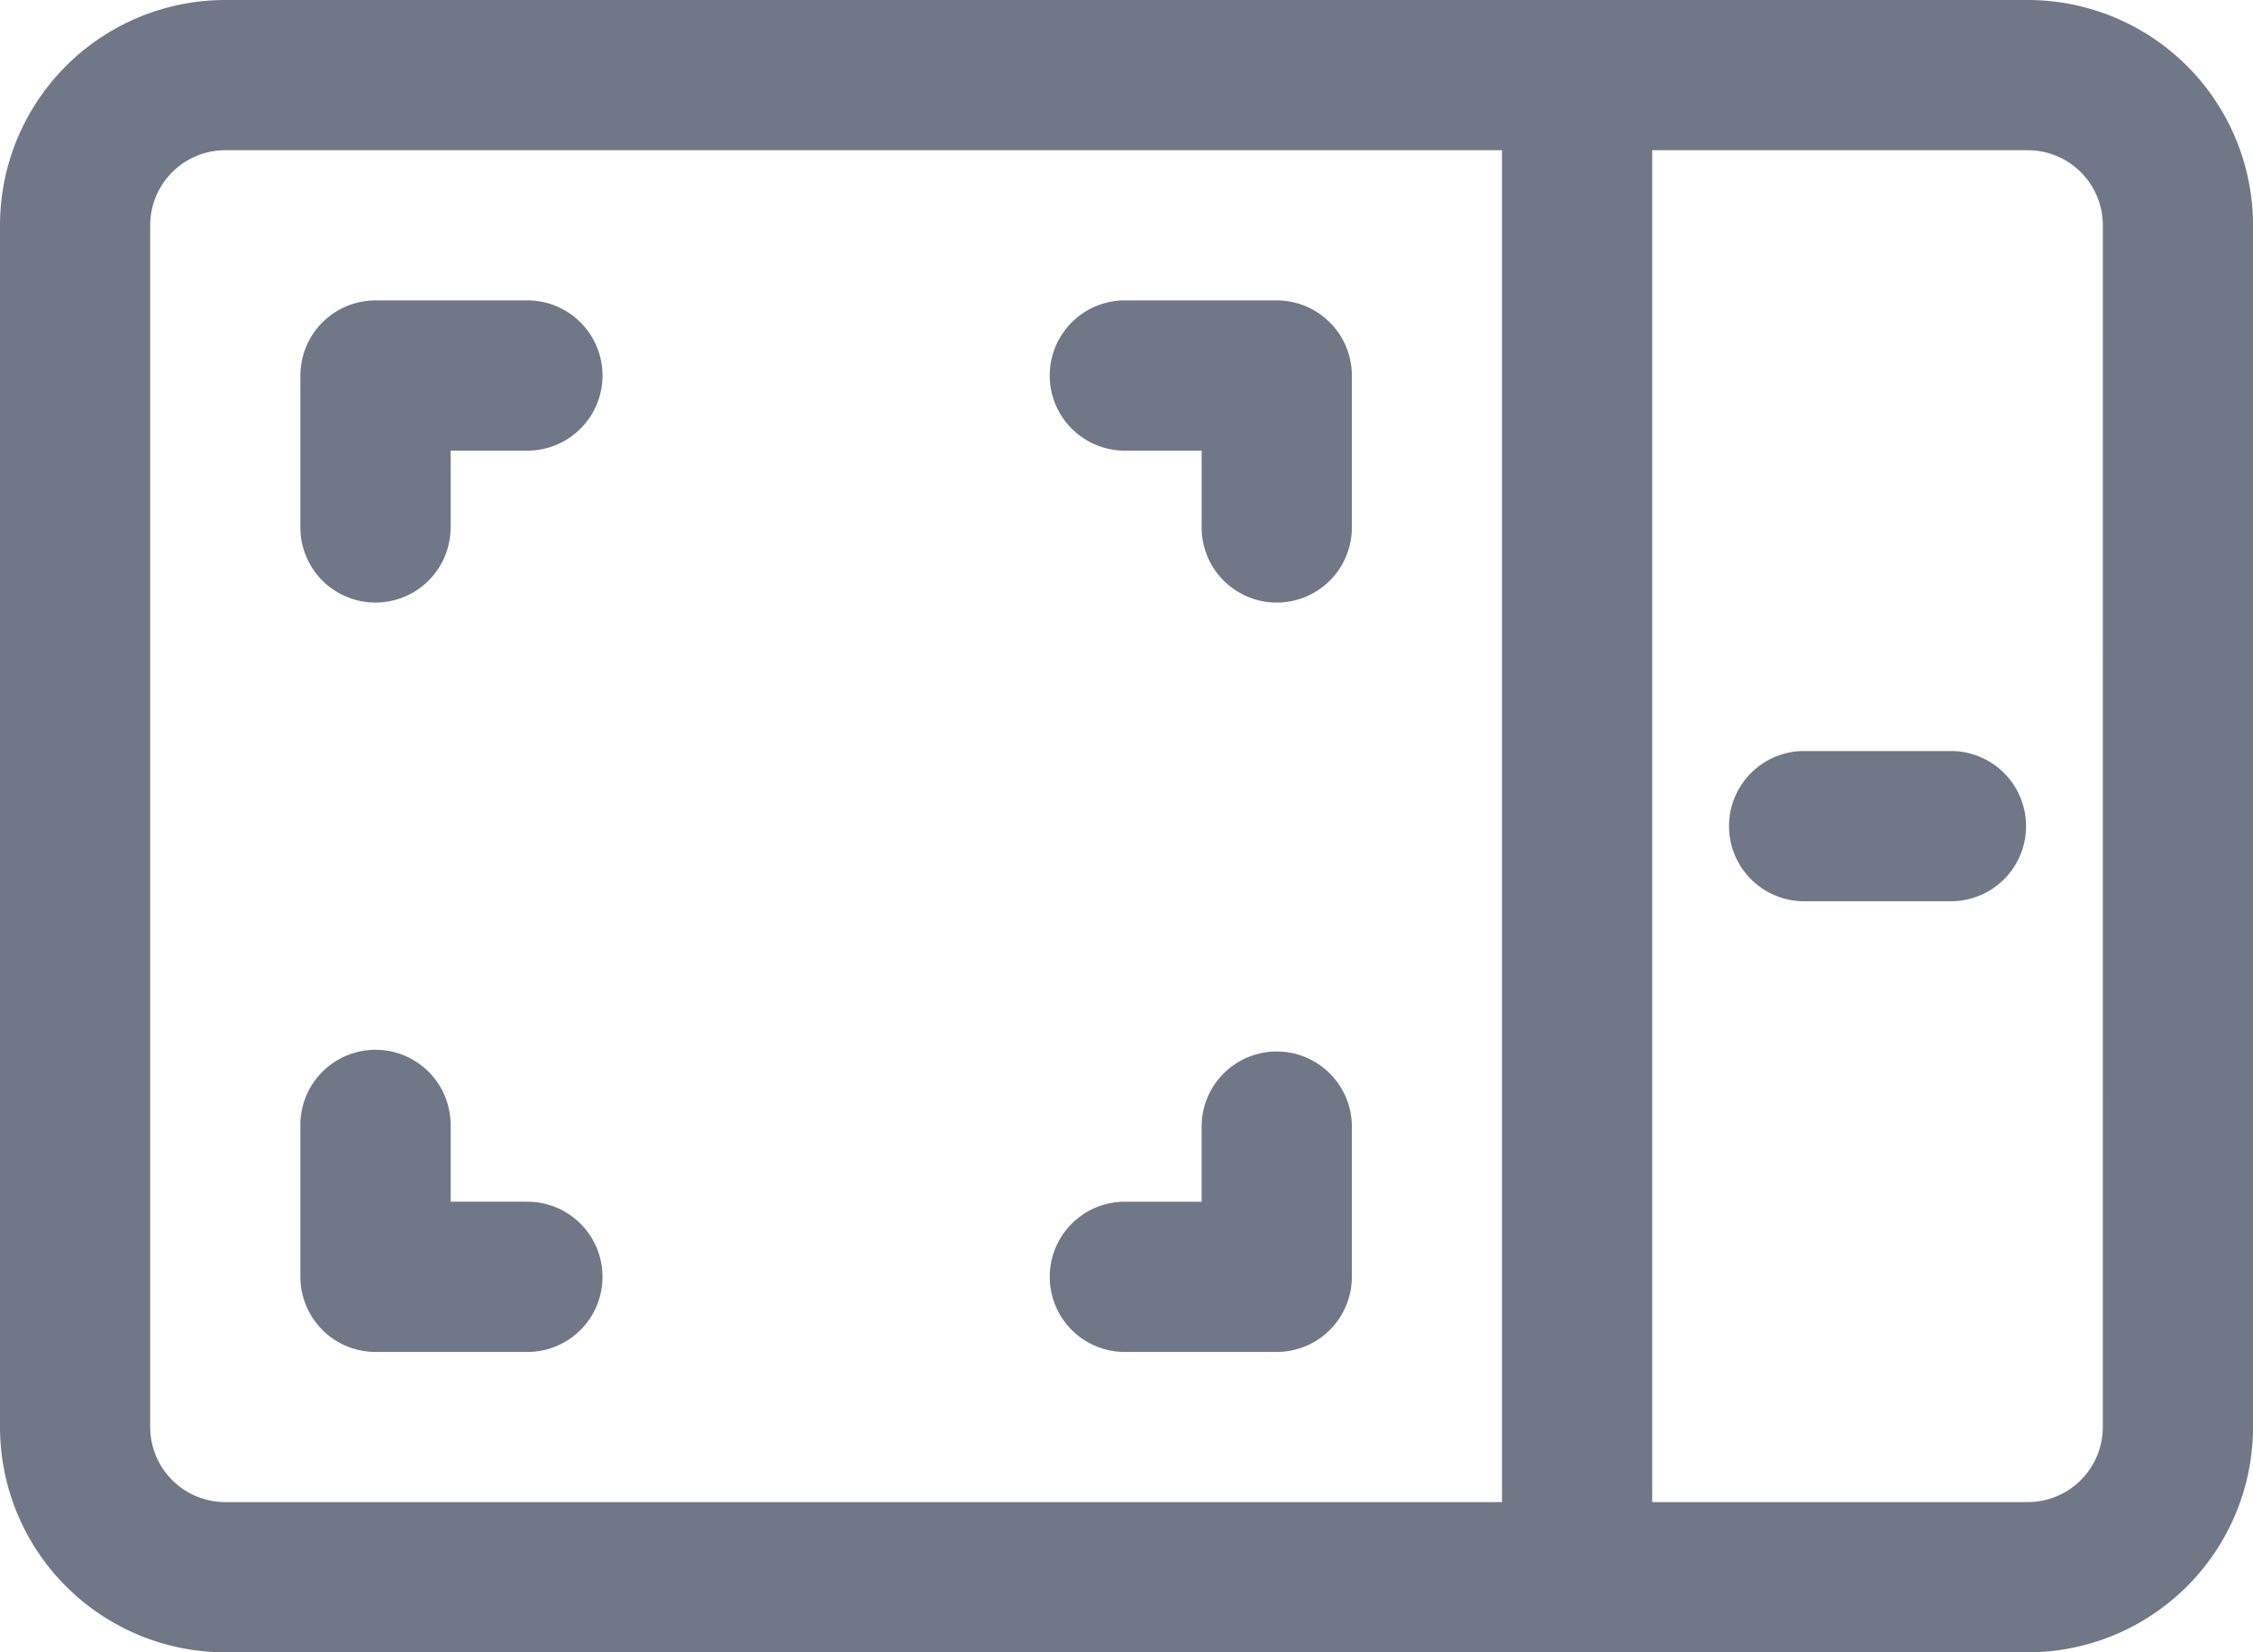
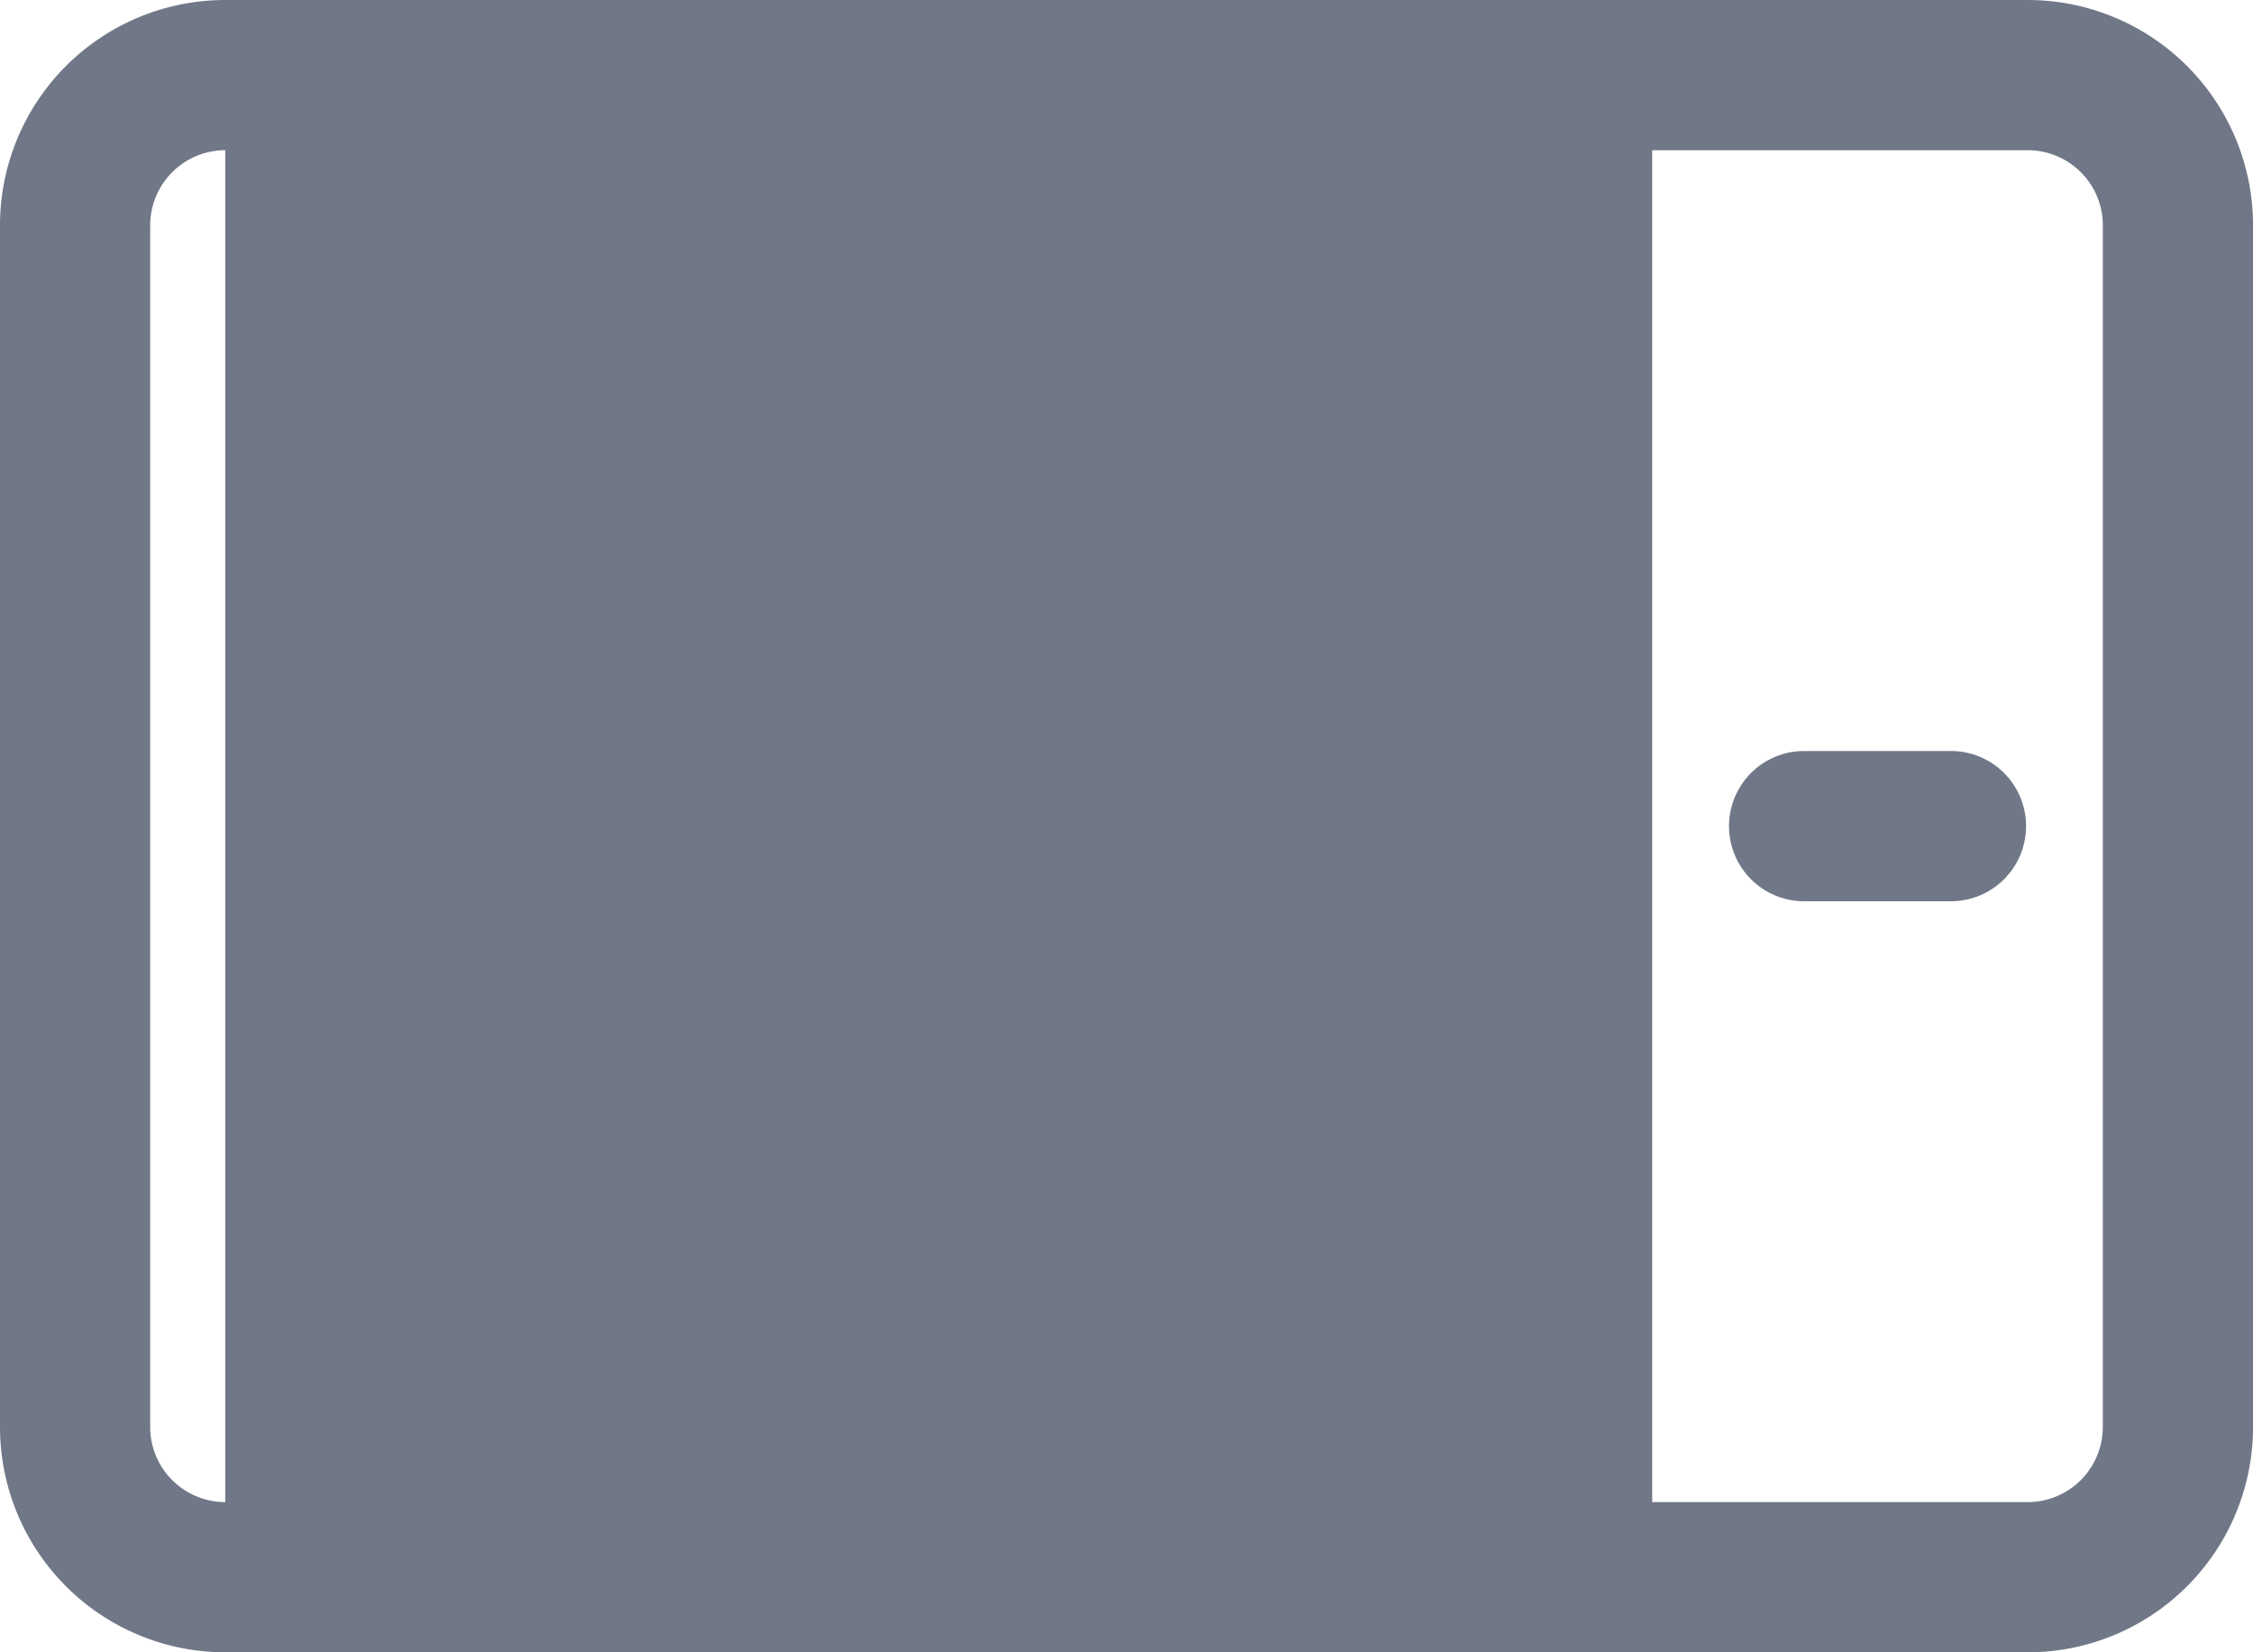
<svg xmlns="http://www.w3.org/2000/svg" width="58.636" height="43" viewBox="0 0 58.636 43">
  <g id="_6518702_device_drawing_laptop_screen_tablet_icon" data-name="6518702_device_drawing_laptop_screen_tablet_icon" transform="translate(-1 -5)">
-     <path id="Path_3847" data-name="Path 3847" d="M53.773,5H6.864A5.864,5.864,0,0,0,1,10.864V42.136A5.864,5.864,0,0,0,6.864,48H53.773a5.864,5.864,0,0,0,5.864-5.864V10.864A5.864,5.864,0,0,0,53.773,5ZM4.909,42.136V10.864A1.955,1.955,0,0,1,6.864,8.909H40.091V44.091H6.864A1.955,1.955,0,0,1,4.909,42.136Zm50.818,0a1.955,1.955,0,0,1-1.955,1.955H44V8.909h9.773a1.955,1.955,0,0,1,1.955,1.955Z" transform="translate(0 0)" fill="#707787" />
+     <path id="Path_3847" data-name="Path 3847" d="M53.773,5H6.864A5.864,5.864,0,0,0,1,10.864V42.136A5.864,5.864,0,0,0,6.864,48H53.773a5.864,5.864,0,0,0,5.864-5.864V10.864A5.864,5.864,0,0,0,53.773,5ZM4.909,42.136V10.864A1.955,1.955,0,0,1,6.864,8.909V44.091H6.864A1.955,1.955,0,0,1,4.909,42.136Zm50.818,0a1.955,1.955,0,0,1-1.955,1.955H44V8.909h9.773a1.955,1.955,0,0,1,1.955,1.955Z" transform="translate(0 0)" fill="#707787" />
    <path id="Path_3848" data-name="Path 3848" d="M29.864,15H25.955a1.955,1.955,0,0,0,0,3.909h3.909a1.955,1.955,0,0,0,0-3.909Z" transform="translate(21.955 9.545)" fill="#707787" />
-     <path id="Path_3849" data-name="Path 3849" d="M20.864,9H16.955a1.955,1.955,0,1,0,0,3.909h1.955v1.955a1.955,1.955,0,1,0,3.909,0V10.955A1.955,1.955,0,0,0,20.864,9Z" transform="translate(13.364 3.818)" fill="#707787" />
-     <path id="Path_3850" data-name="Path 3850" d="M10.864,9H6.955A1.955,1.955,0,0,0,5,10.955v3.909a1.955,1.955,0,1,0,3.909,0V12.909h1.955a1.955,1.955,0,1,0,0-3.909Z" transform="translate(3.818 3.818)" fill="#707787" />
-     <path id="Path_3851" data-name="Path 3851" d="M10.864,22.909H8.909V20.955a1.955,1.955,0,1,0-3.909,0v3.909a1.955,1.955,0,0,0,1.955,1.955h3.909a1.955,1.955,0,1,0,0-3.909Z" transform="translate(3.818 13.364)" fill="#707787" />
-     <path id="Path_3852" data-name="Path 3852" d="M20.864,19a1.955,1.955,0,0,0-1.955,1.955v1.955H16.955a1.955,1.955,0,1,0,0,3.909h3.909a1.955,1.955,0,0,0,1.955-1.955V20.955A1.955,1.955,0,0,0,20.864,19Z" transform="translate(13.364 13.364)" fill="#707787" />
  </g>
</svg>